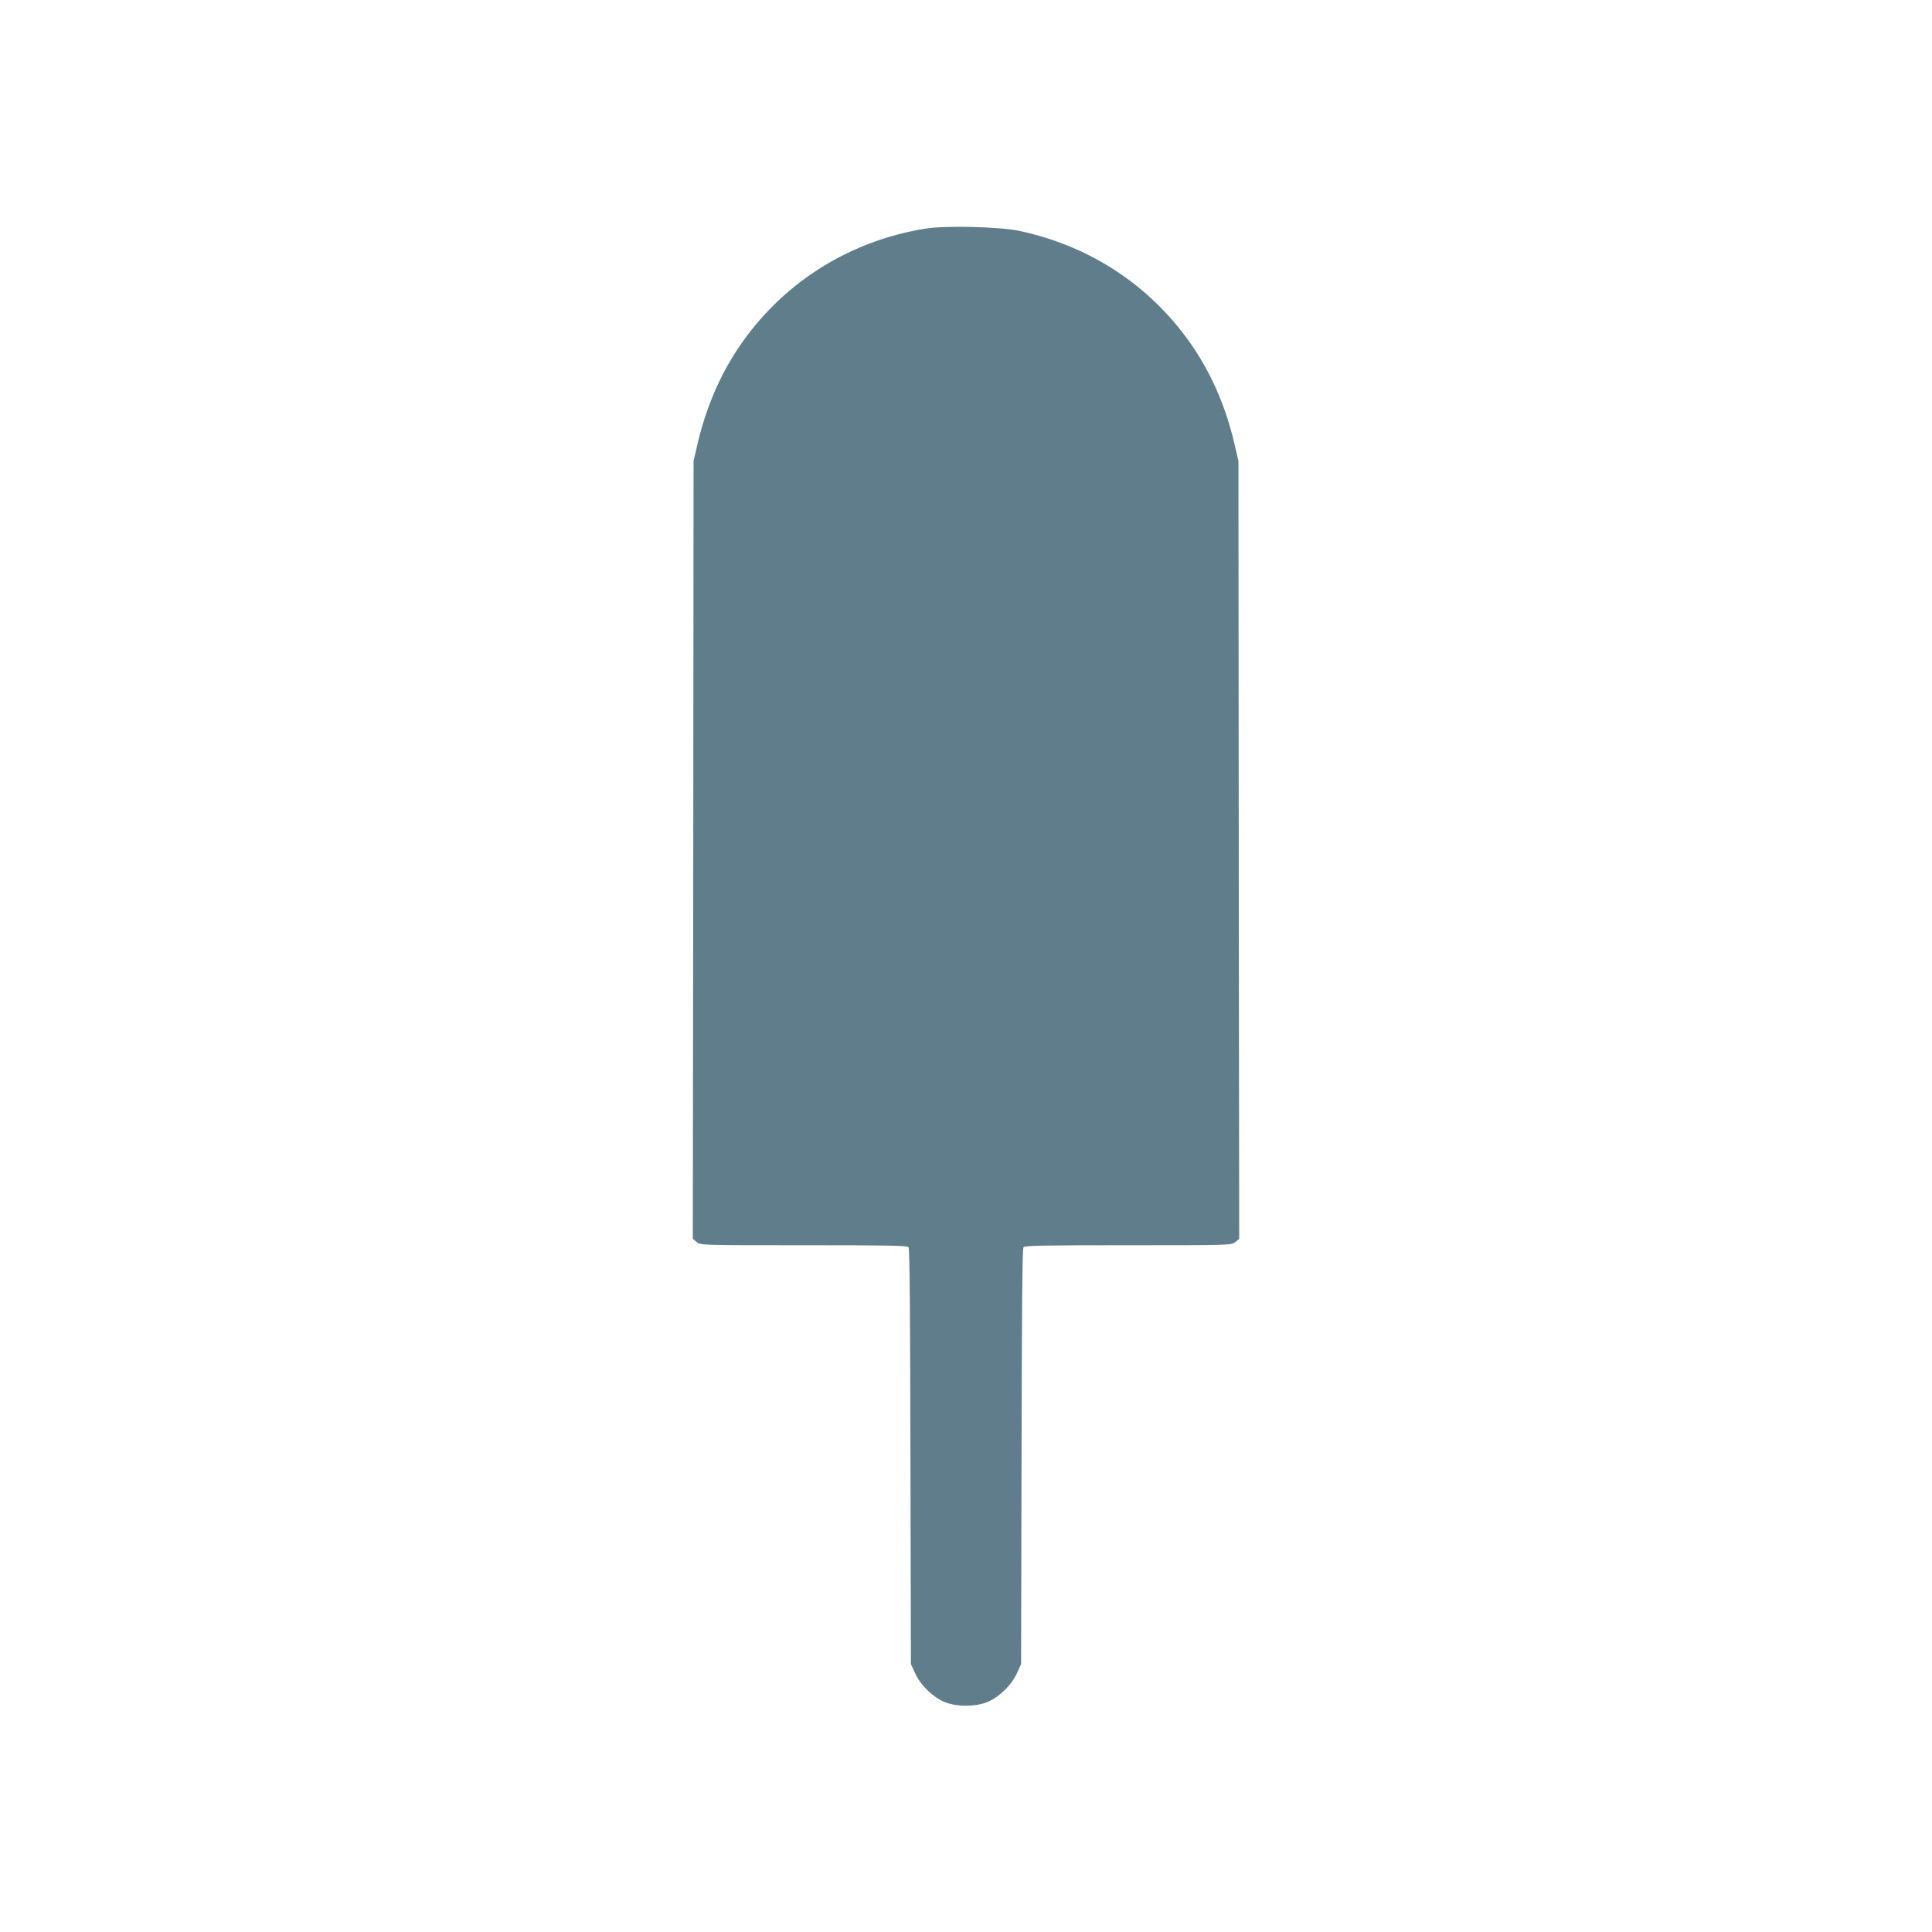
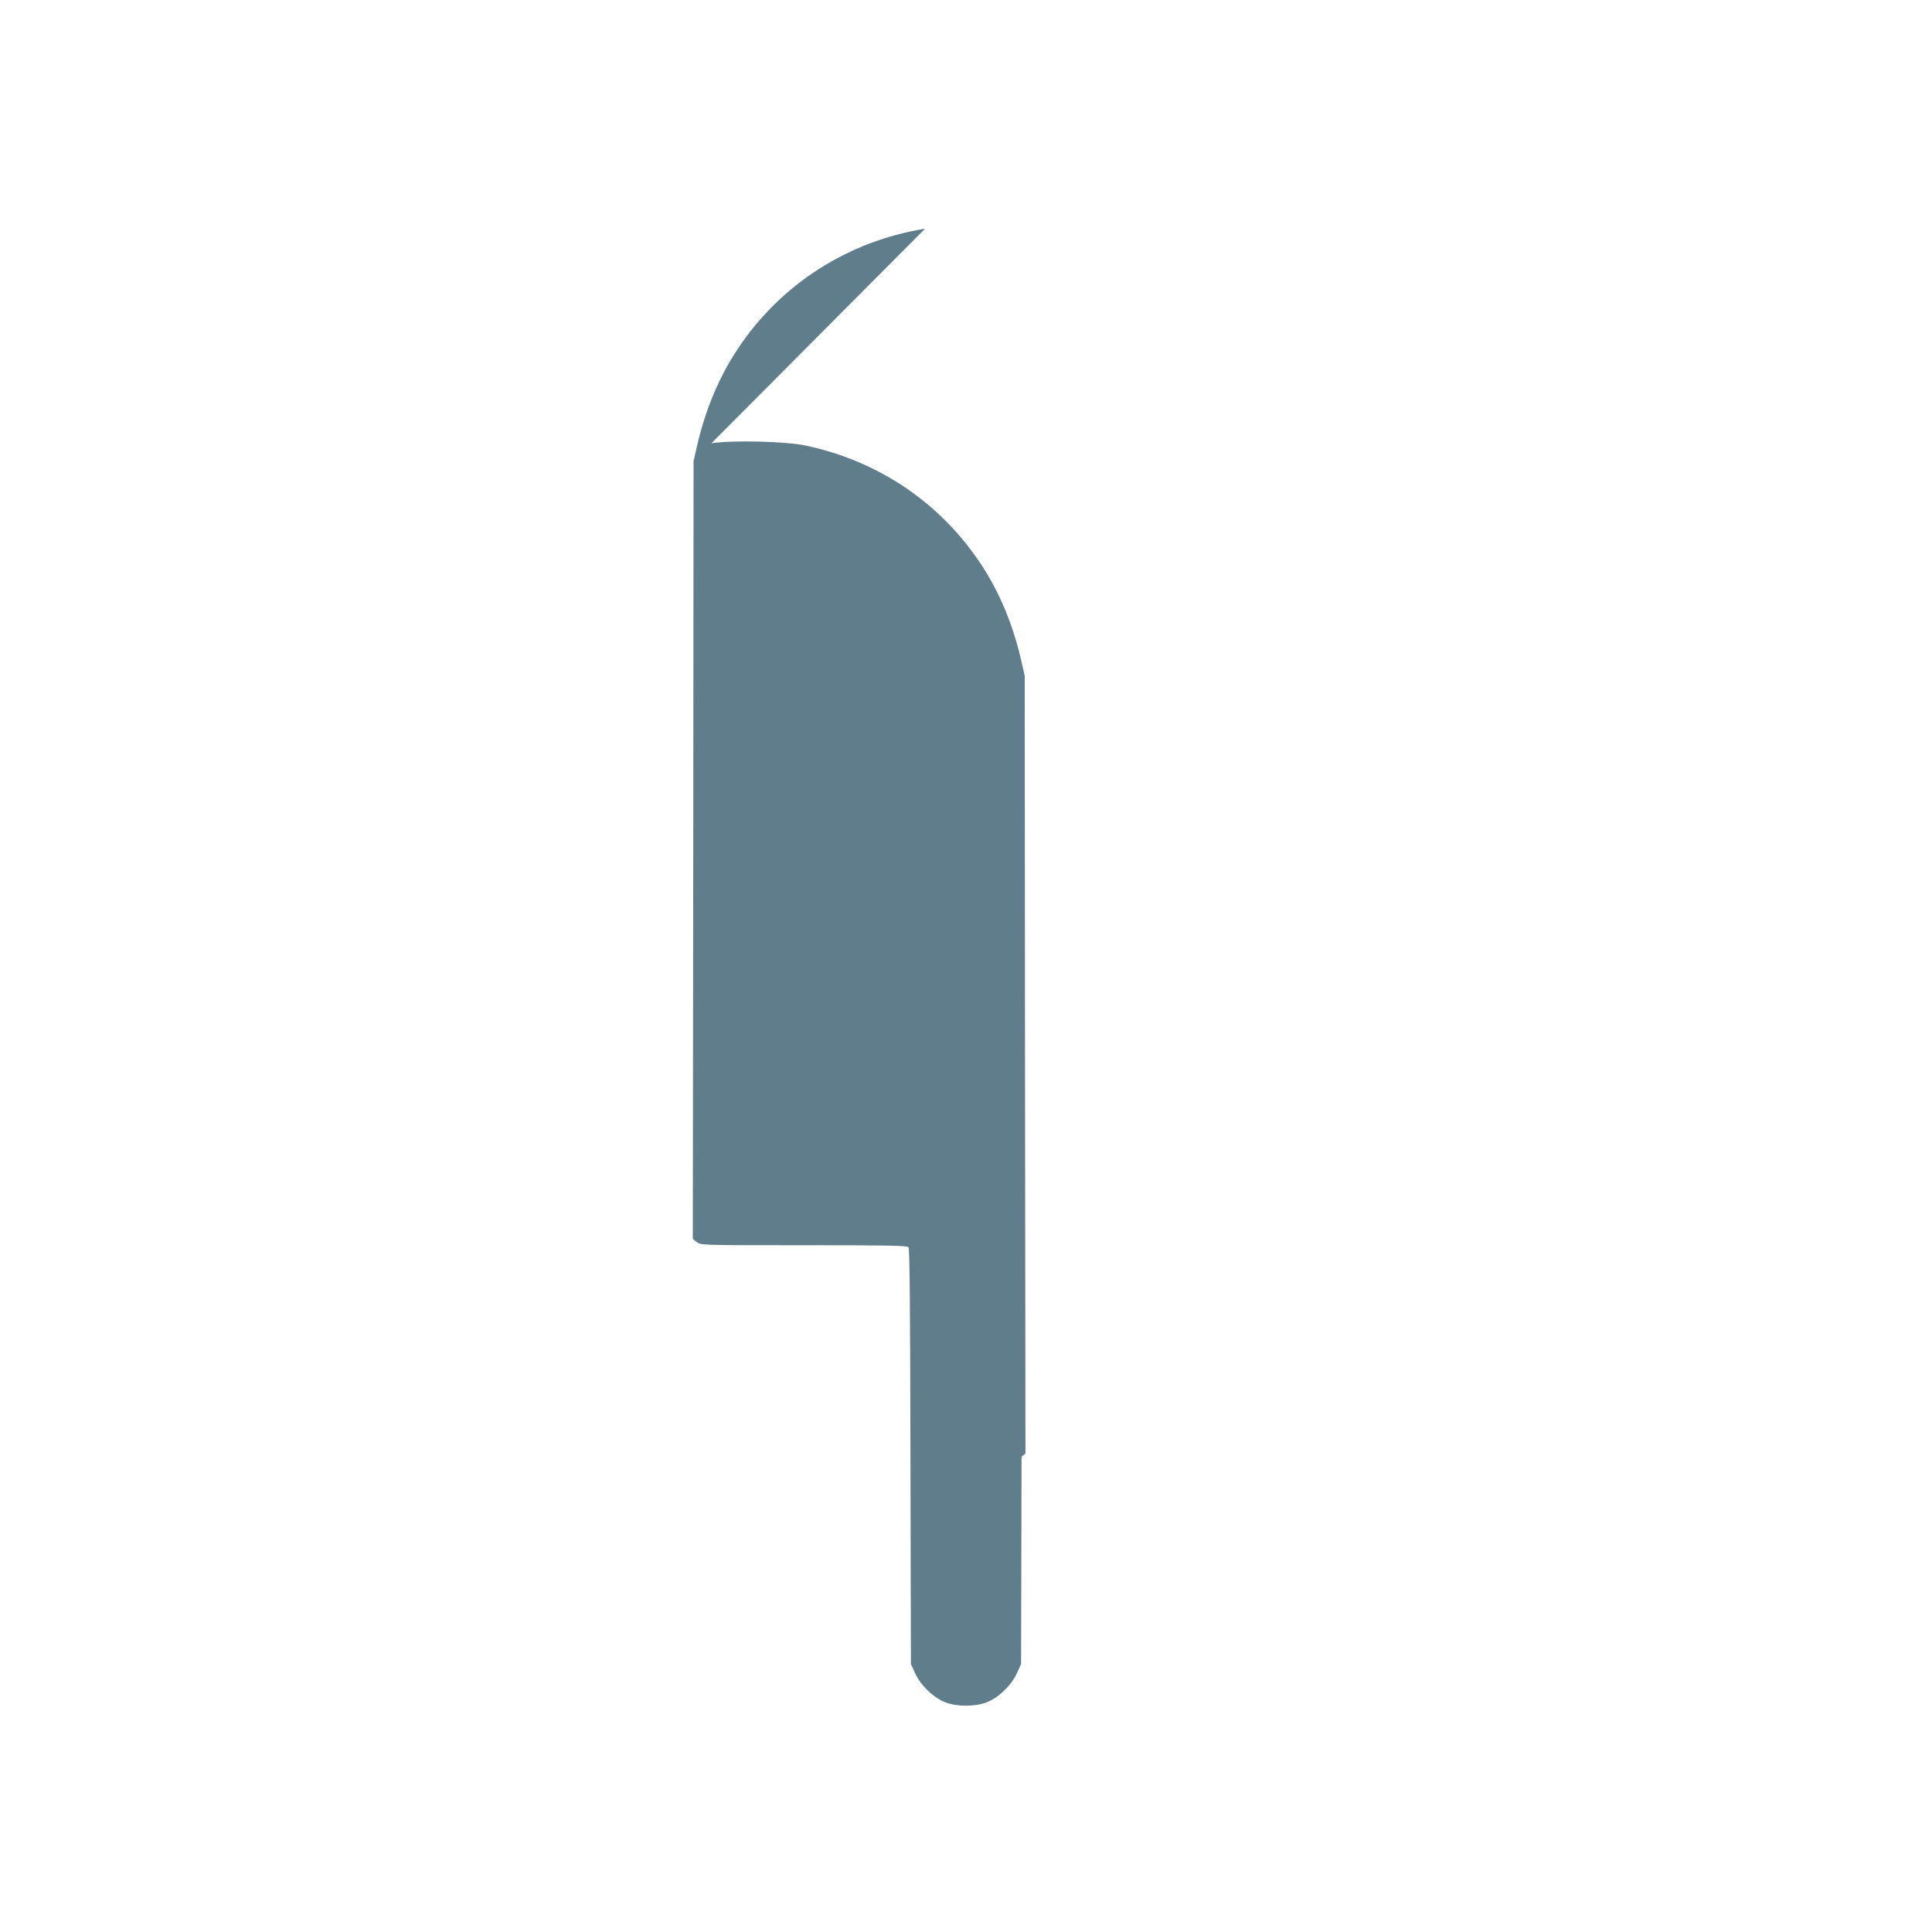
<svg xmlns="http://www.w3.org/2000/svg" version="1.0" width="1280pt" height="1280pt" viewBox="0 0 1280 1280" preserveAspectRatio="xMidYMid meet">
  <g transform="translate(0,1280) scale(0.1,-0.1)" fill="#607d8b" stroke="none">
-     <path d="M6129 11285 c-511 -83 -954 -366 -1239 -793 -125 -187 -217 -406 -272 -647 l-23 -100 -2 -2577 -3 -2576 26 -21 c26 -21 33 -21 709 -21 557 0 685 -2 694 -13 8 -10 11 -400 13 -1388 l3 -1374 29 -63 c37 -80 123 -162 201 -191 76 -29 194 -29 270 0 78 29 164 111 201 191 l29 63 3 1374 c2 988 5 1378 13 1388 9 11 137 13 694 13 676 0 683 0 709 21 l26 21 -3 2576 -2 2577 -23 100 c-55 242 -147 460 -272 647 -269 402 -674 675 -1155 778 -130 28 -492 37 -626 15z" />
+     <path d="M6129 11285 c-511 -83 -954 -366 -1239 -793 -125 -187 -217 -406 -272 -647 l-23 -100 -2 -2577 -3 -2576 26 -21 c26 -21 33 -21 709 -21 557 0 685 -2 694 -13 8 -10 11 -400 13 -1388 l3 -1374 29 -63 c37 -80 123 -162 201 -191 76 -29 194 -29 270 0 78 29 164 111 201 191 l29 63 3 1374 l26 21 -3 2576 -2 2577 -23 100 c-55 242 -147 460 -272 647 -269 402 -674 675 -1155 778 -130 28 -492 37 -626 15z" />
  </g>
</svg>